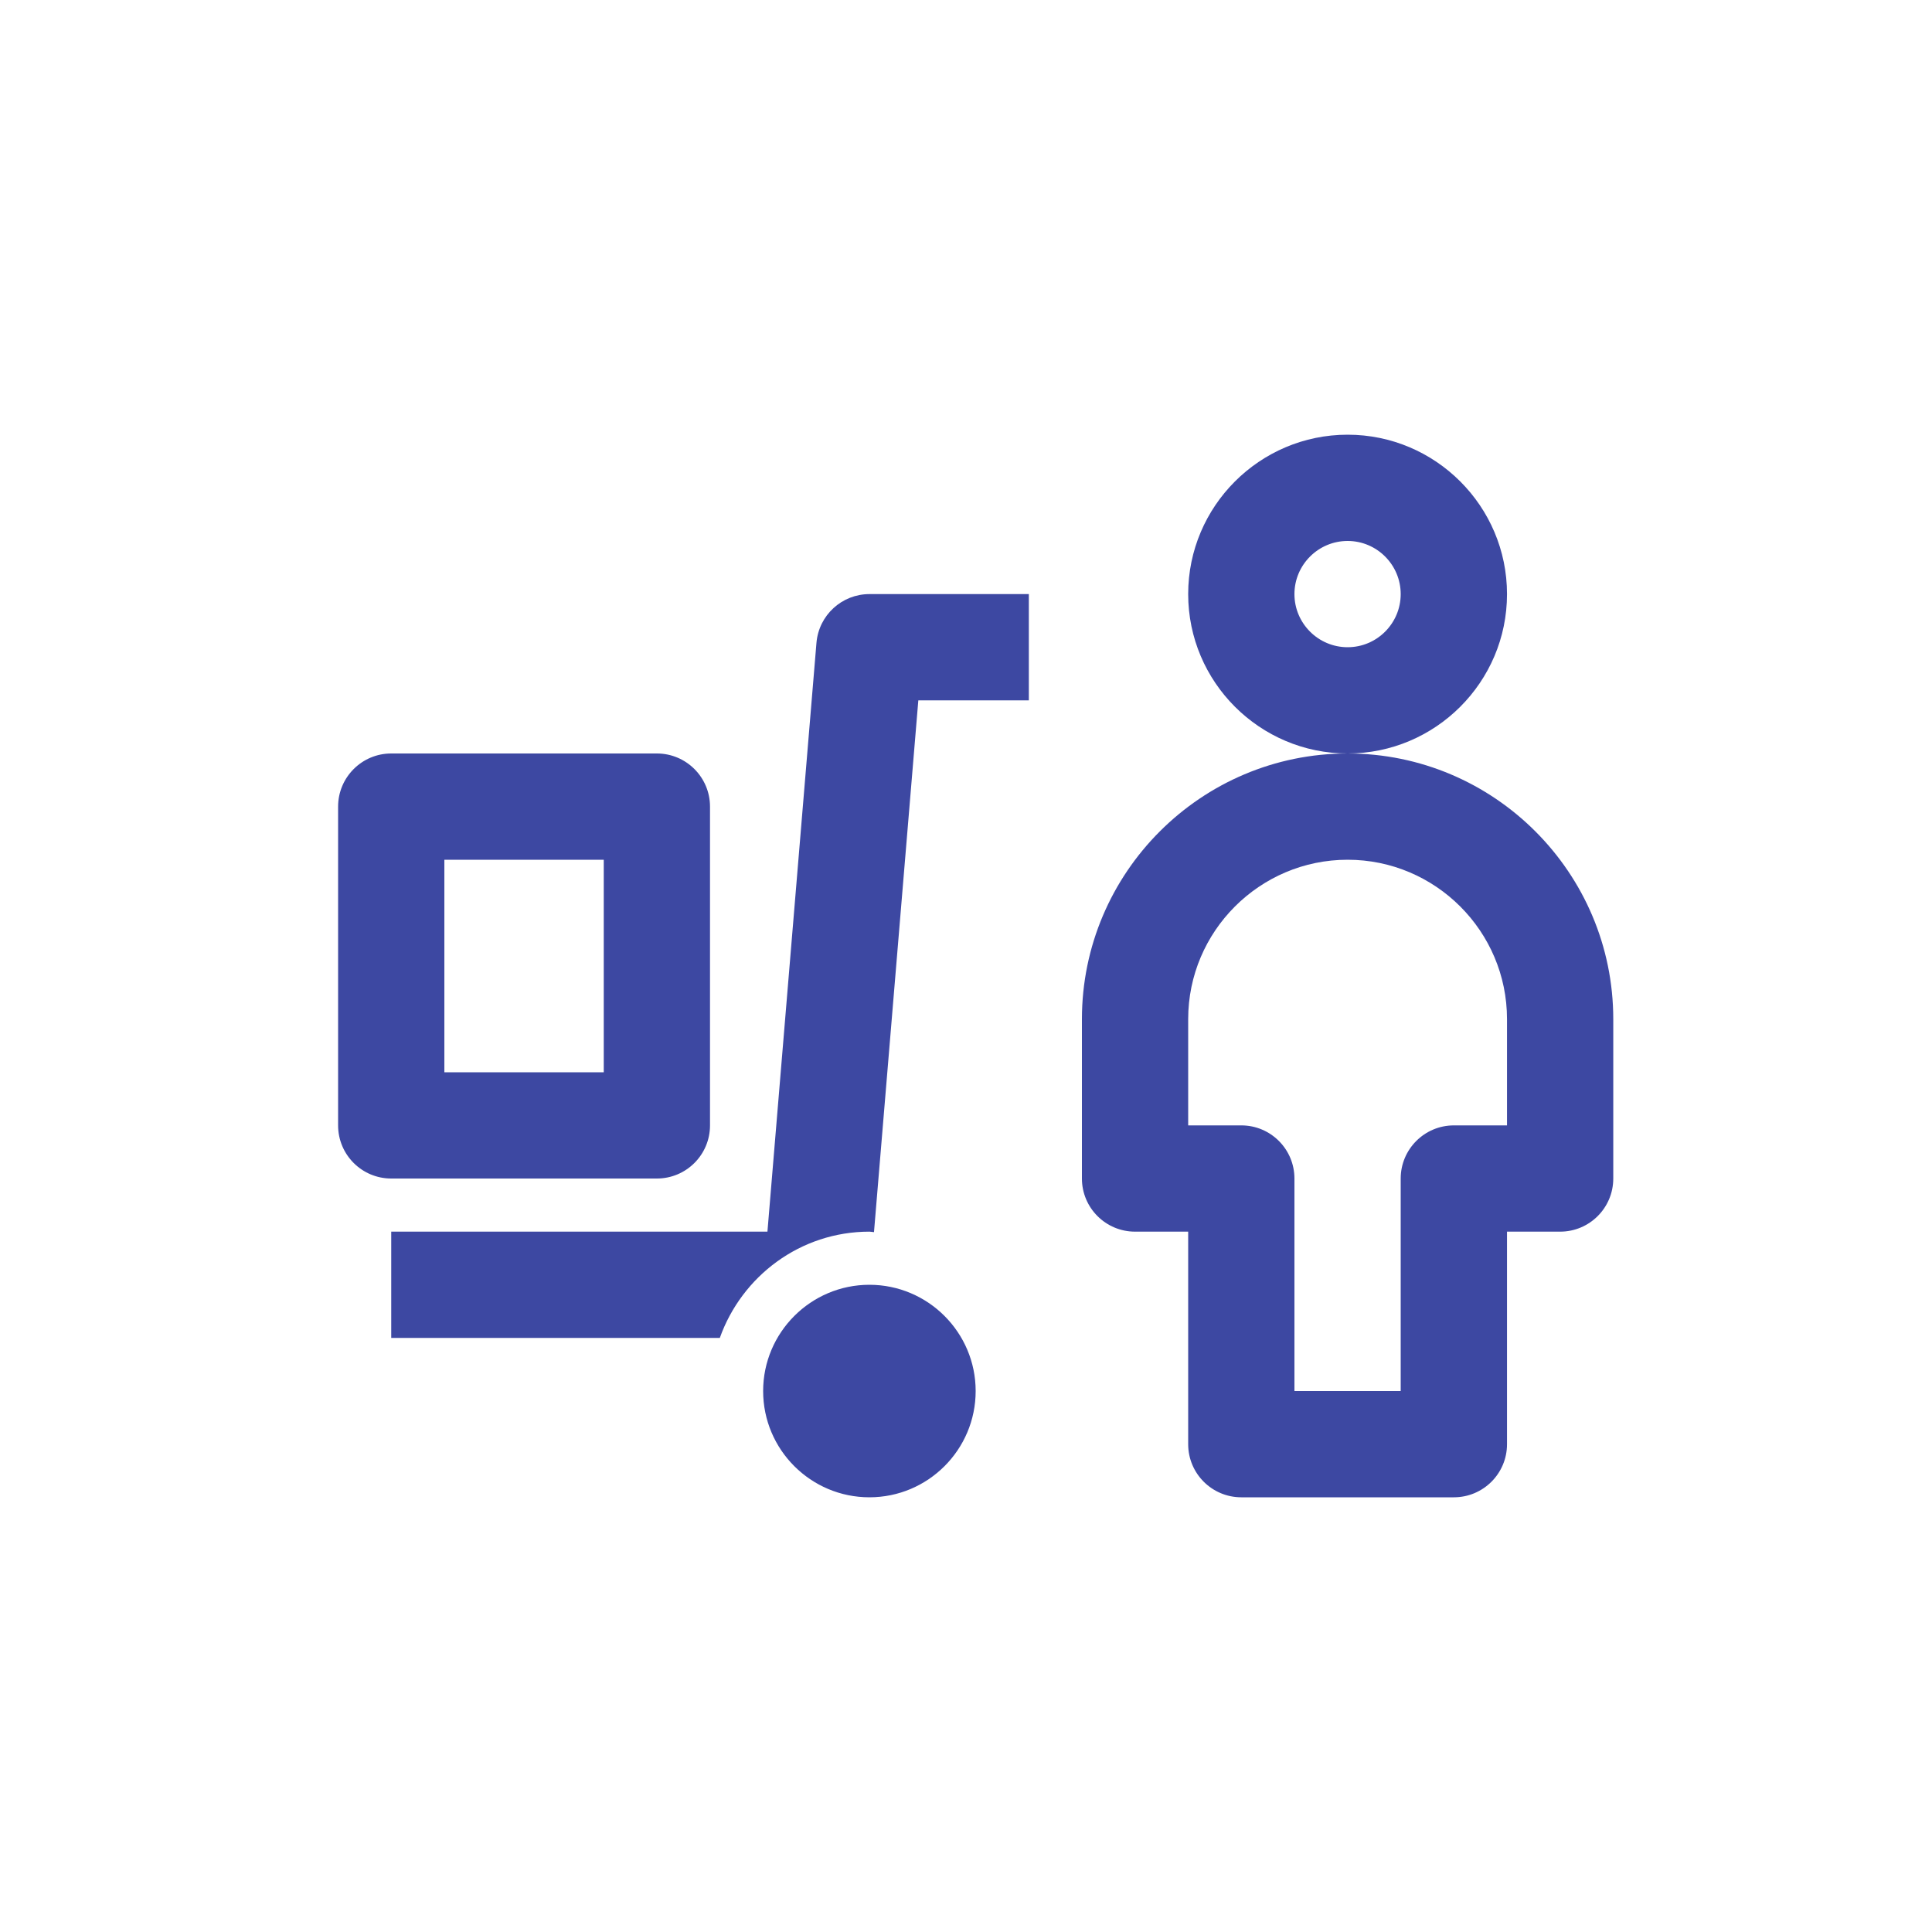
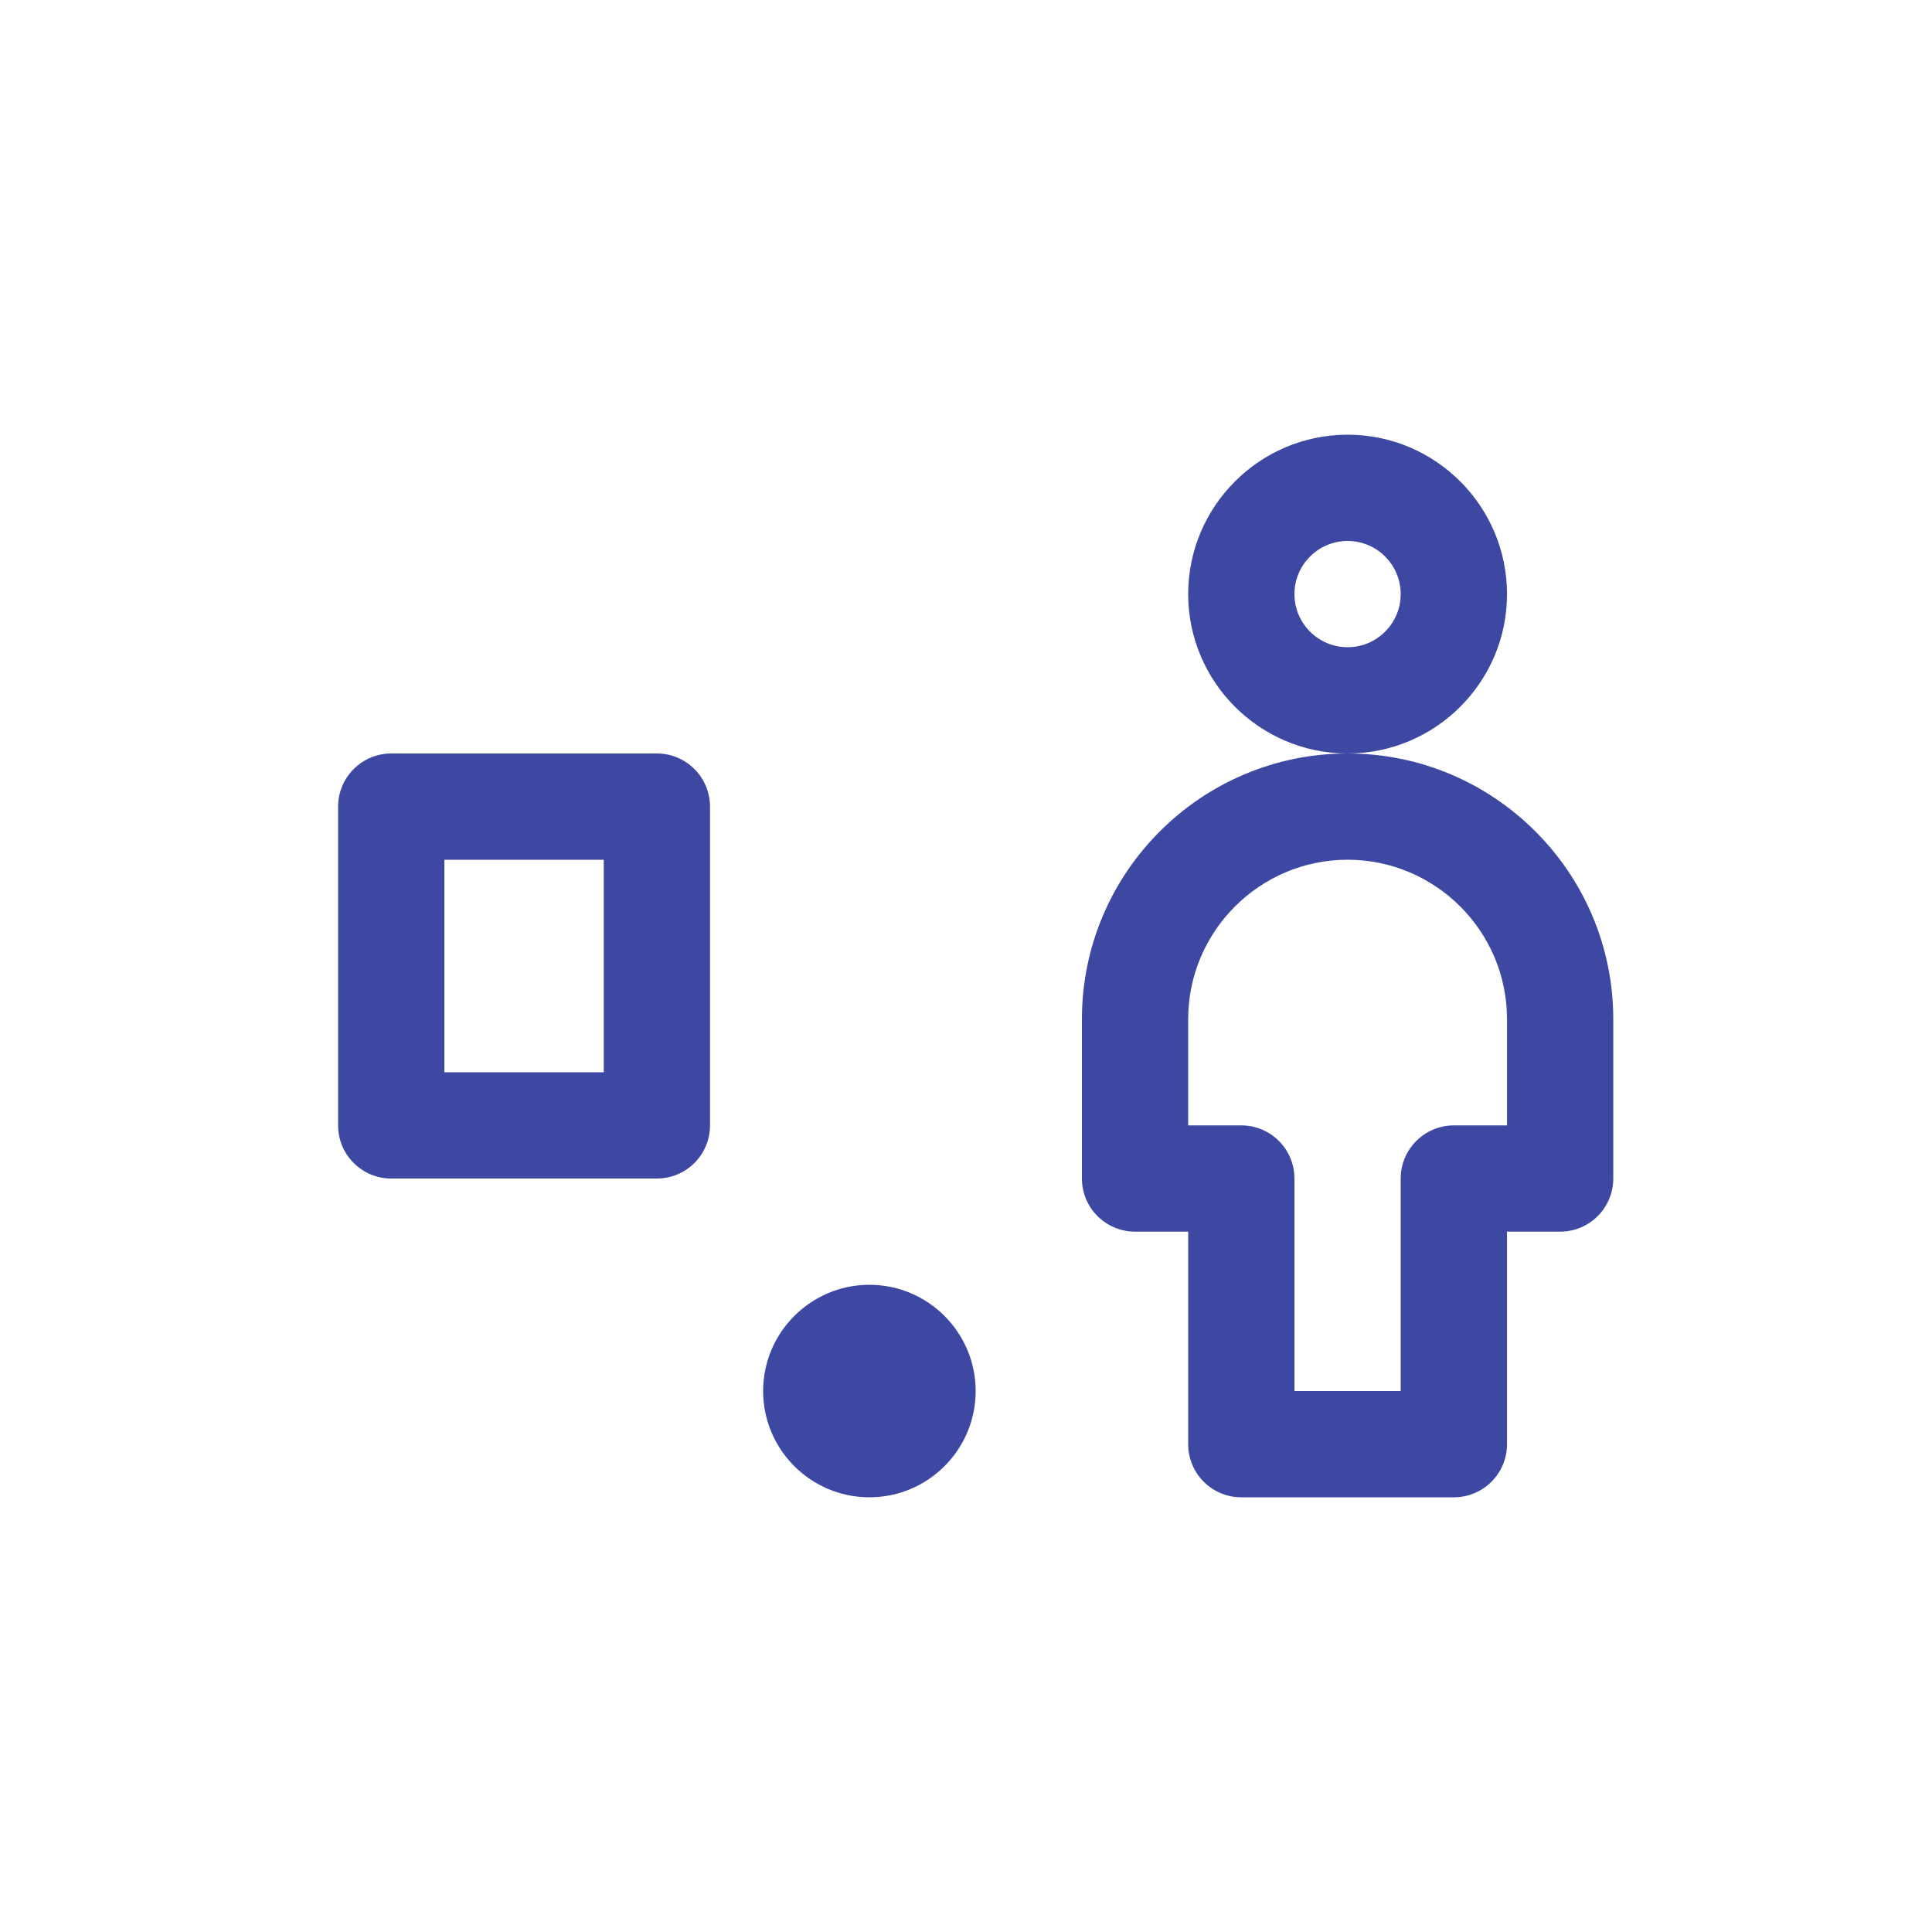
<svg xmlns="http://www.w3.org/2000/svg" width="40" height="40" viewBox="0 0 40 40" fill="none">
  <path fill-rule="evenodd" clip-rule="evenodd" d="M27.901 13.4C27.294 13.4 26.8 12.906 26.8 12.3C26.8 11.694 27.294 11.2 27.901 11.2C28.507 11.2 29 11.694 29 12.3C29 12.906 28.507 13.4 27.901 13.4ZM31.201 12.3C31.201 10.481 29.72 9 27.901 9C26.081 9 24.6 10.481 24.6 12.3C24.6 14.12 26.081 15.6 27.901 15.6C29.72 15.6 31.201 14.12 31.201 12.3ZM31.201 23.3H30.101C29.493 23.3 29 23.793 29 24.4V28.8H26.8V24.4C26.8 23.793 26.308 23.3 25.7 23.3H24.6V21.1C24.6 19.281 26.081 17.8 27.901 17.8C29.72 17.8 31.201 19.281 31.201 21.1V23.3ZM27.901 15.6C24.868 15.6 22.4 18.067 22.4 21.1V24.4C22.4 25.008 22.893 25.5 23.5 25.5H24.6V29.901C24.6 30.508 25.093 31 25.7 31H30.101C30.708 31 31.201 30.508 31.201 29.901V25.5H32.301C32.908 25.5 33.401 25.008 33.401 24.4V21.1C33.401 18.067 30.933 15.6 27.901 15.6ZM9.2 17.8H12.5V22.2H9.2V17.8ZM13.6 24.4C14.207 24.4 14.7 23.908 14.7 23.3V16.7C14.7 16.093 14.207 15.6 13.6 15.6H8.1C7.493 15.6 7 16.093 7 16.7V23.3C7 23.908 7.493 24.4 8.1 24.4H13.6ZM18 26.6C16.787 26.6 15.8 27.588 15.8 28.8C15.8 30.014 16.787 31 18 31C19.214 31 20.2 30.014 20.2 28.8C20.2 27.588 19.214 26.6 18 26.6Z" fill="#3D48A2" />
-   <path fill-rule="evenodd" clip-rule="evenodd" d="M16.904 13.309L15.889 25.5H8.1V27.7H14.903C15.358 26.422 16.569 25.5 18.001 25.5C18.033 25.5 18.062 25.509 18.095 25.51L19.013 14.5H21.301V12.3H18.001C17.429 12.3 16.952 12.738 16.904 13.309Z" fill="#3D48A2" />
</svg>